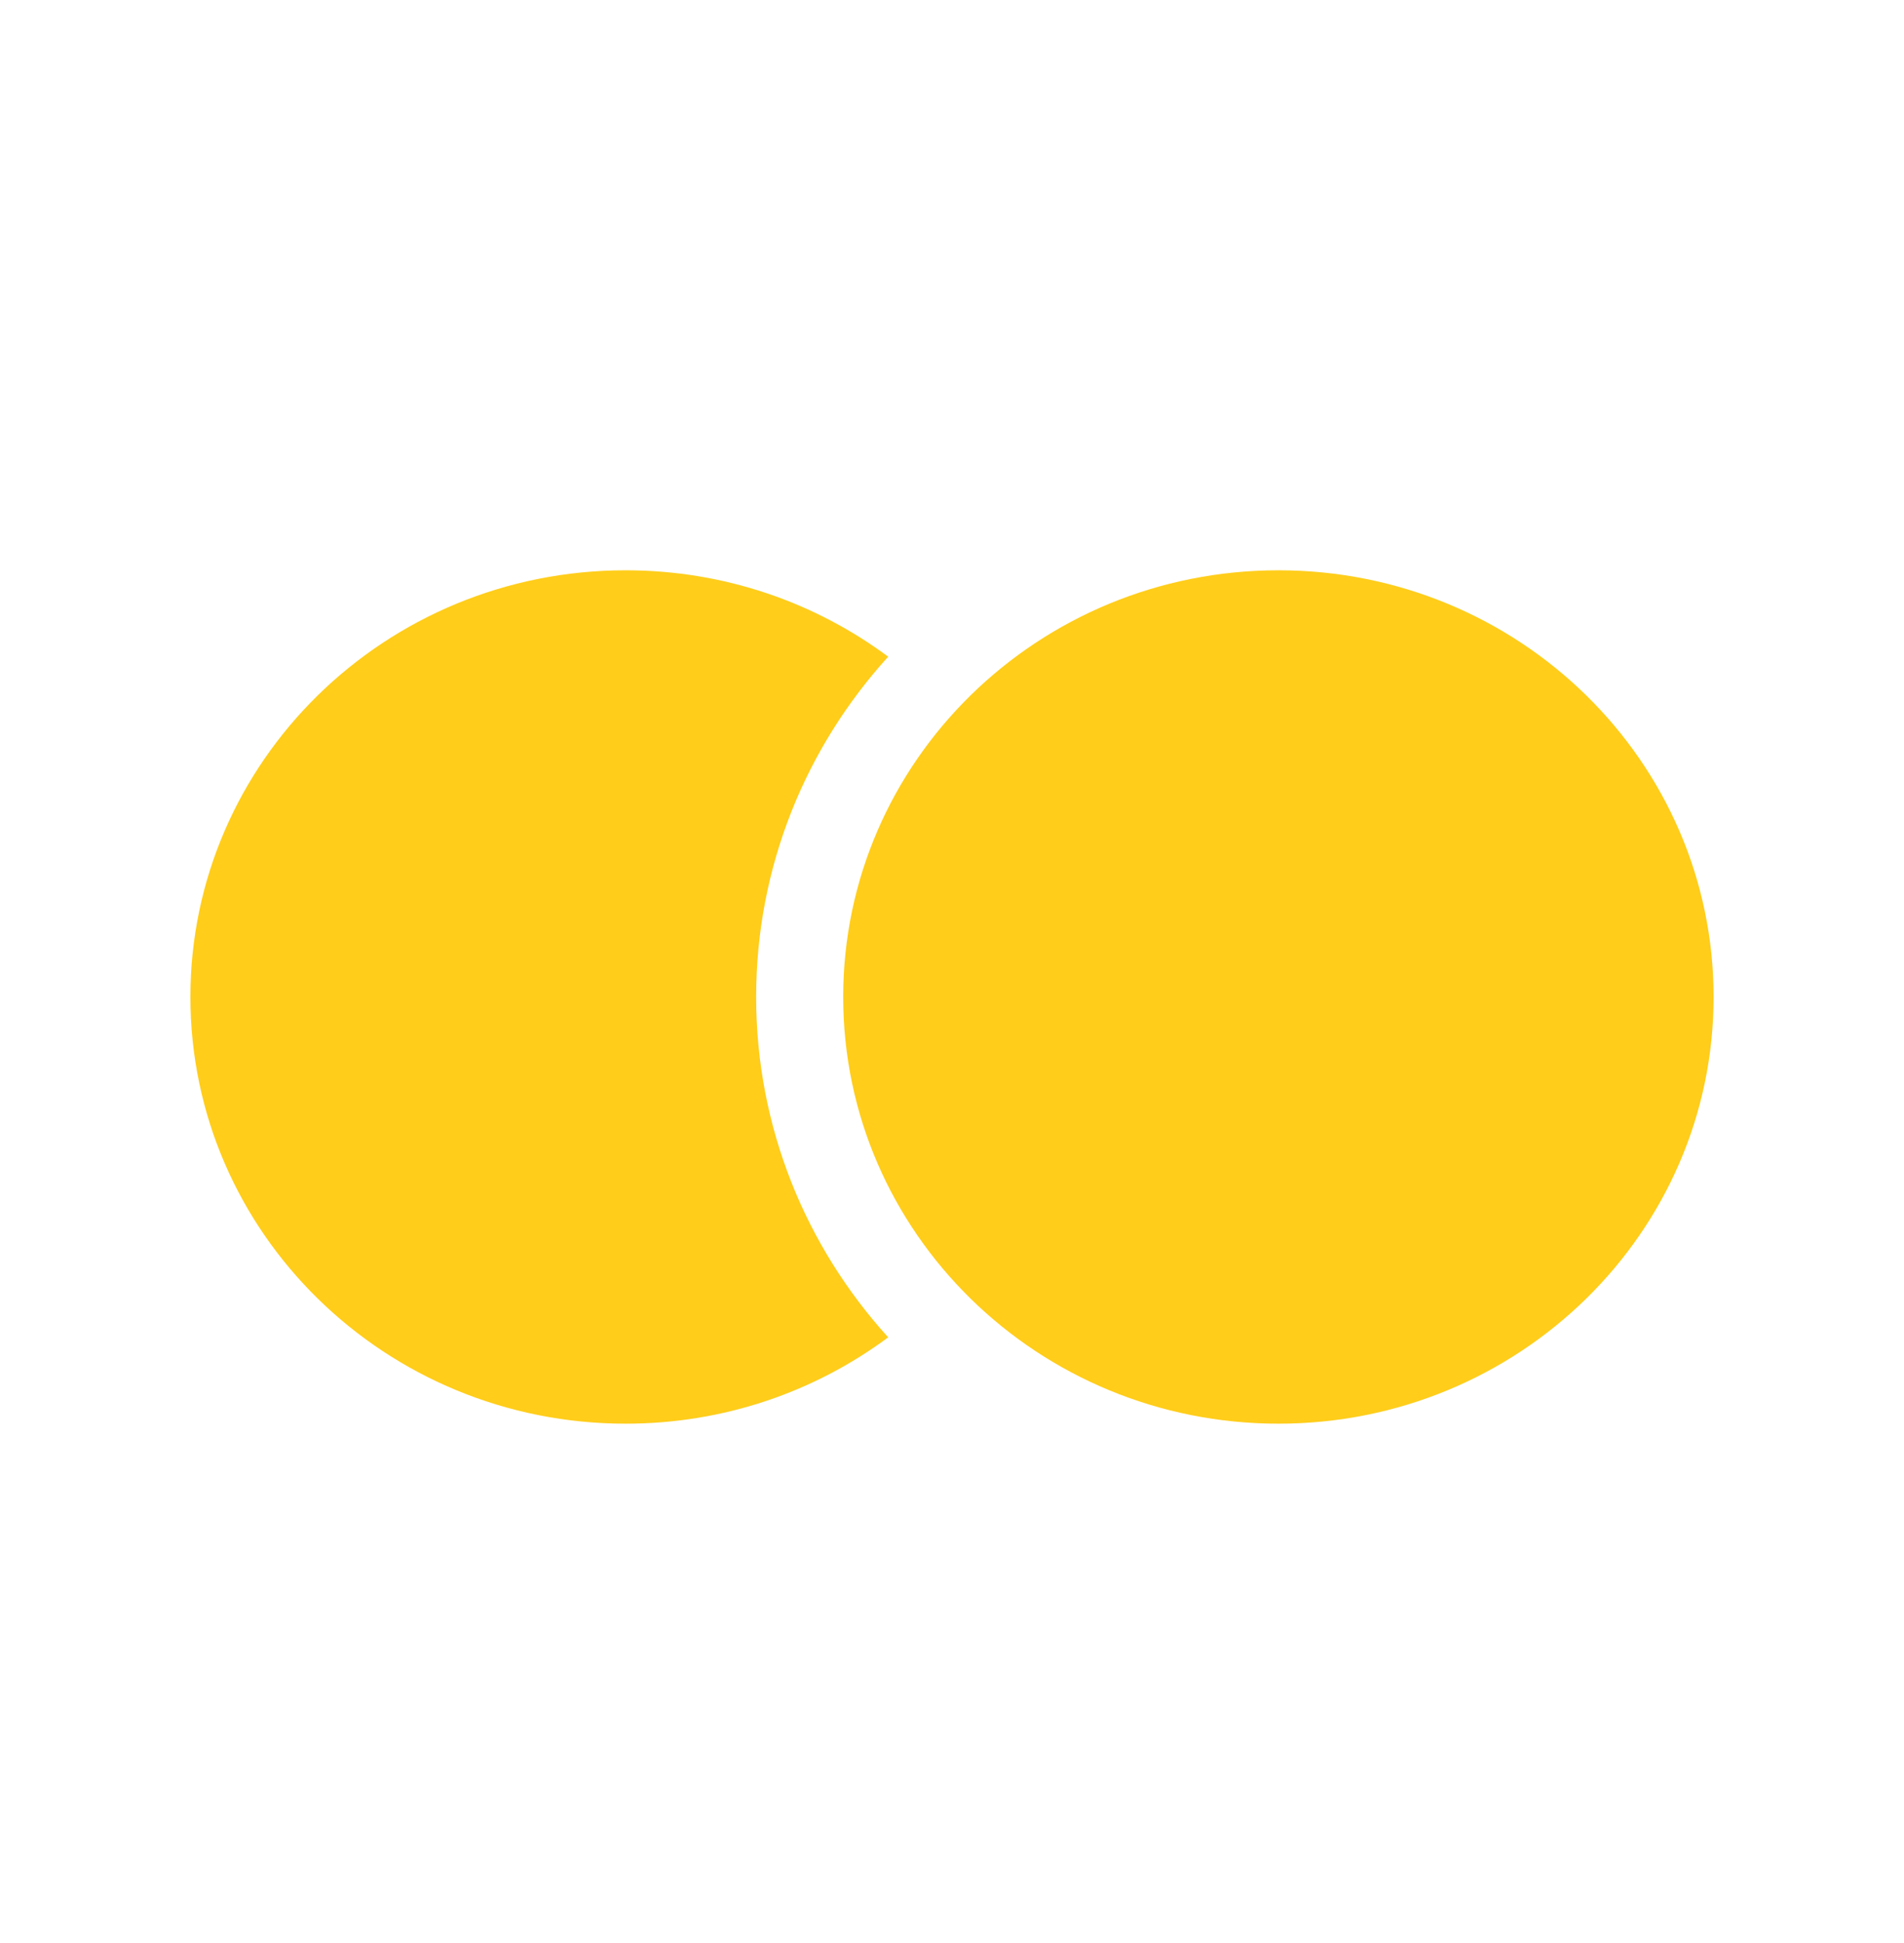
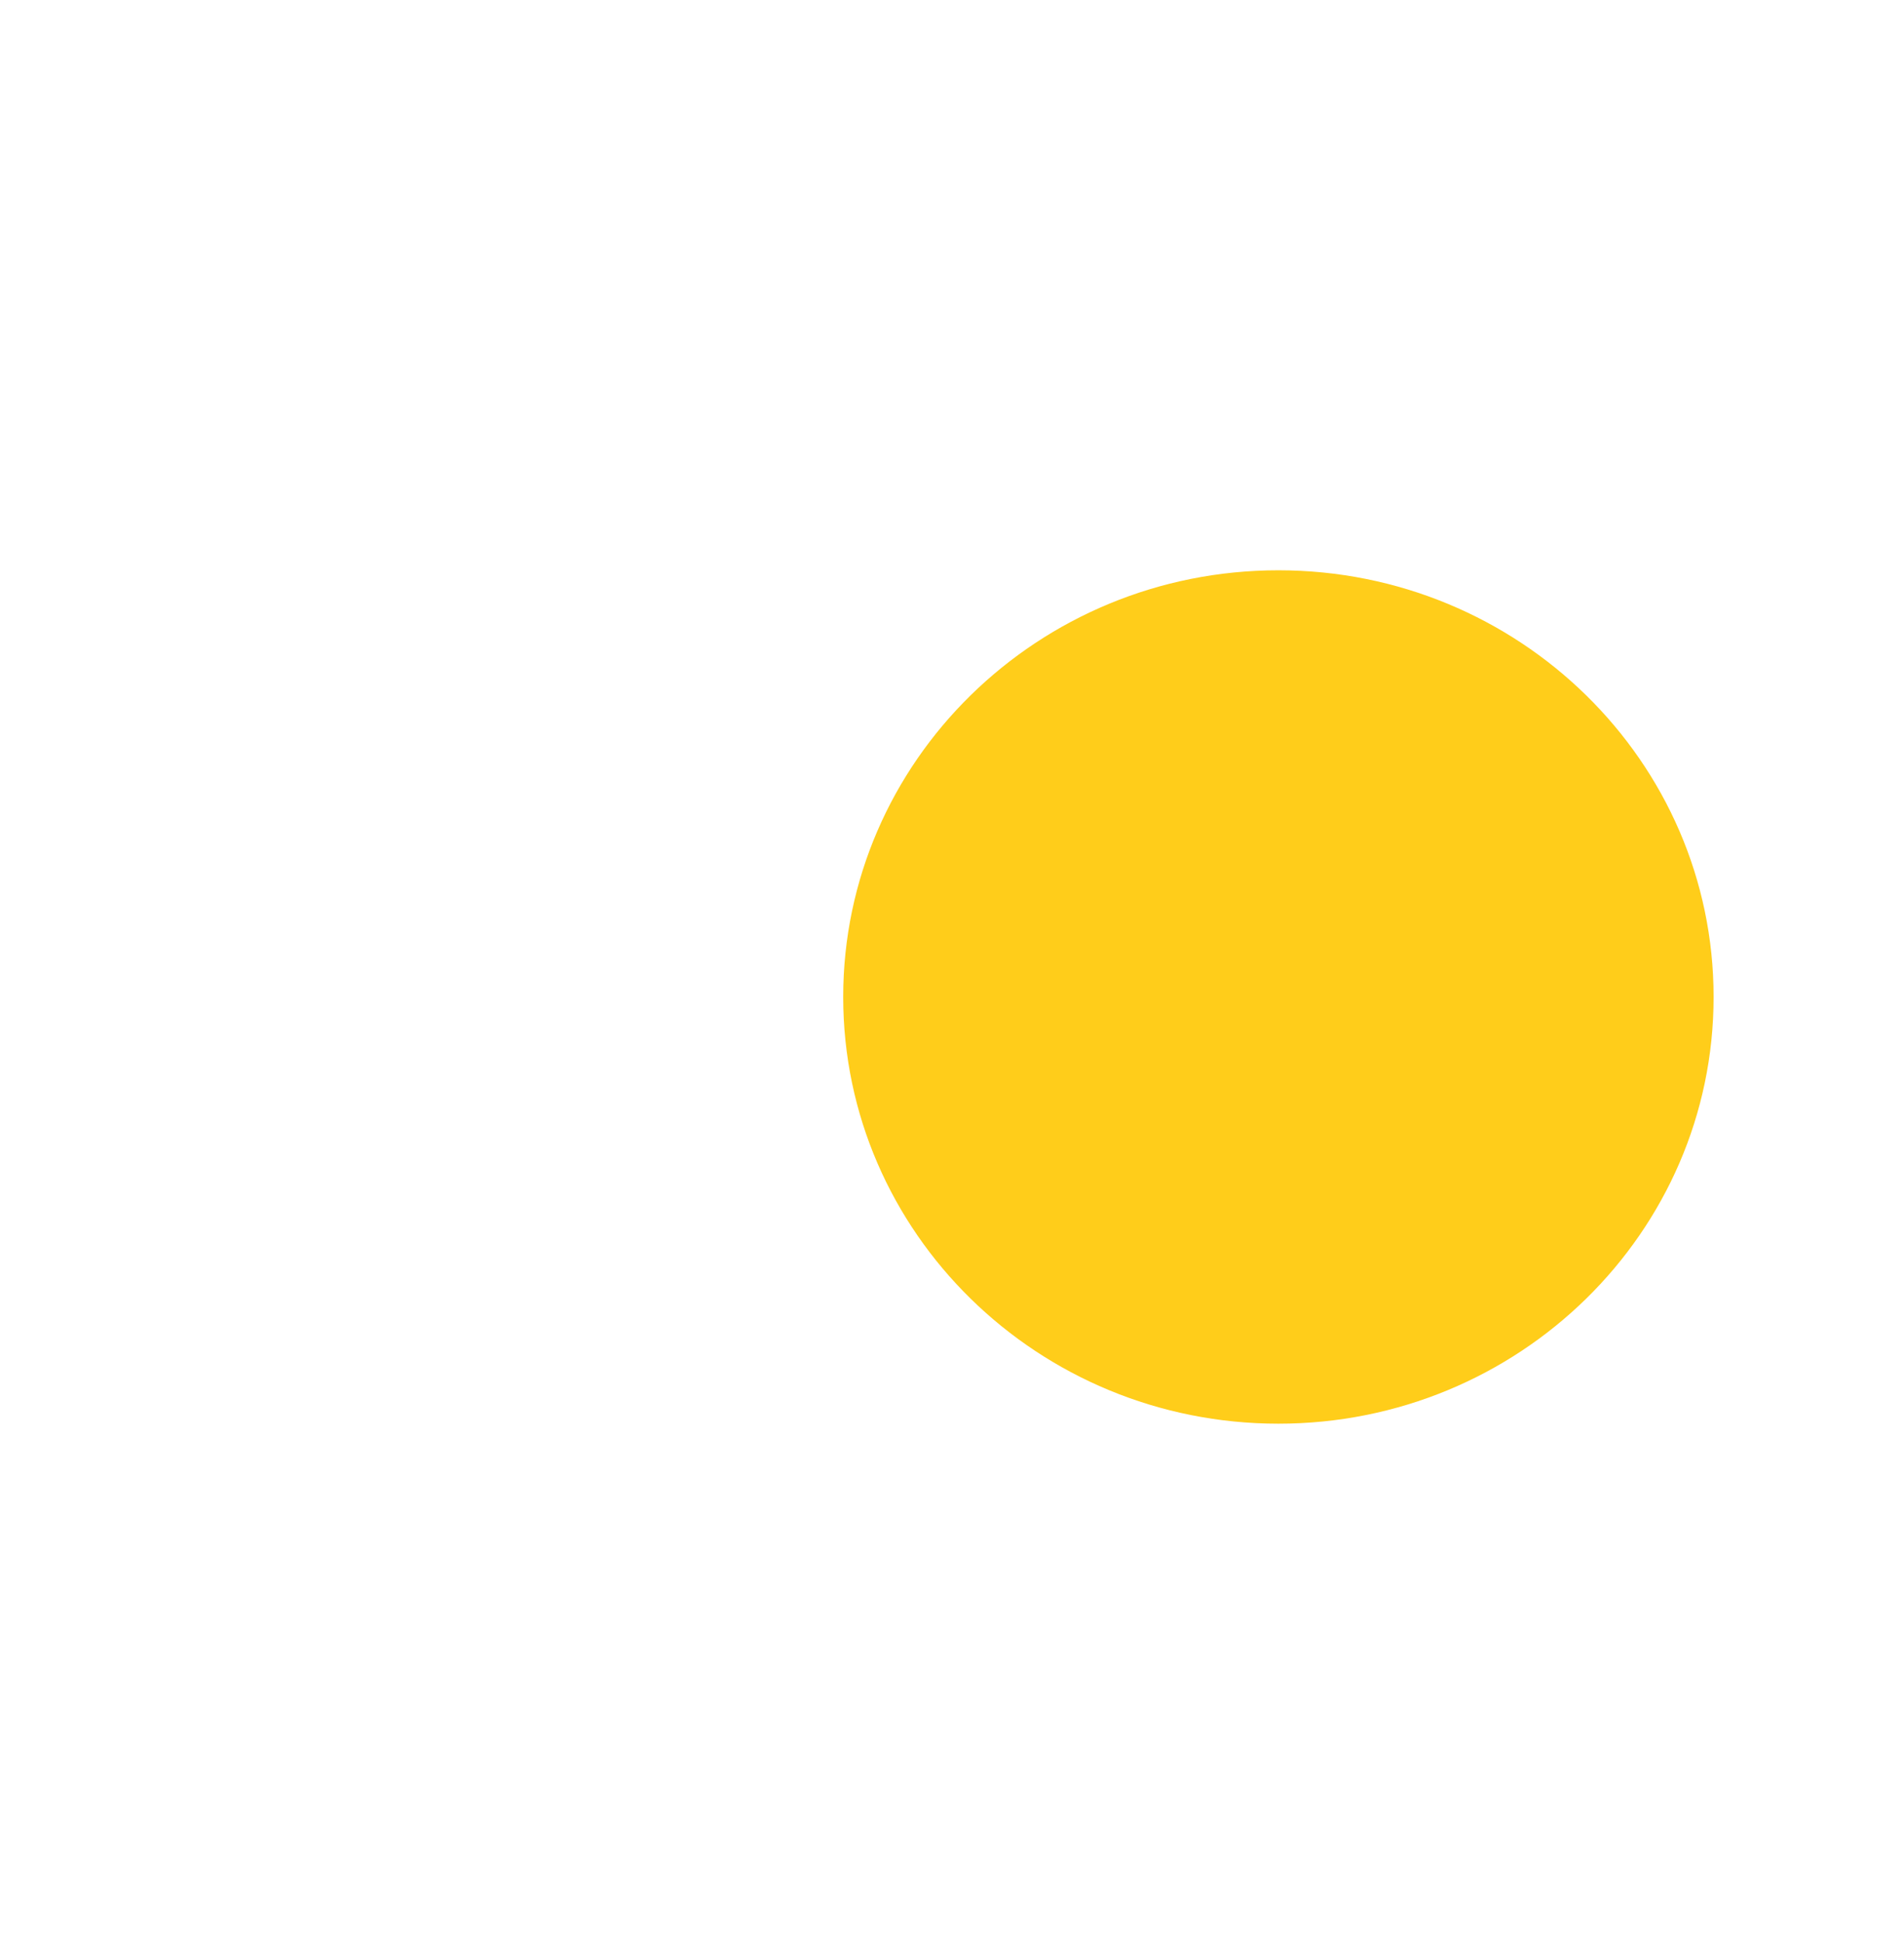
<svg xmlns="http://www.w3.org/2000/svg" width="50" height="51" viewBox="0 0 50 51" fill="none">
  <path d="M45 26.169C45 32.355 39.883 37.369 33.571 37.369C27.26 37.369 22.143 32.355 22.143 26.169C22.143 19.984 27.26 14.969 33.571 14.969C39.883 14.969 45 19.984 45 26.169Z" fill="#FFCD1A" />
-   <path d="M23.324 17.237C21.407 15.814 19.019 14.969 16.429 14.969C10.117 14.969 5 19.984 5 26.169C5 32.355 10.117 37.369 16.429 37.369C19.019 37.369 21.407 36.525 23.324 35.102C21.167 32.727 19.857 29.598 19.857 26.169C19.857 22.74 21.167 19.611 23.324 17.237Z" fill="#FFCD1A" />
</svg>